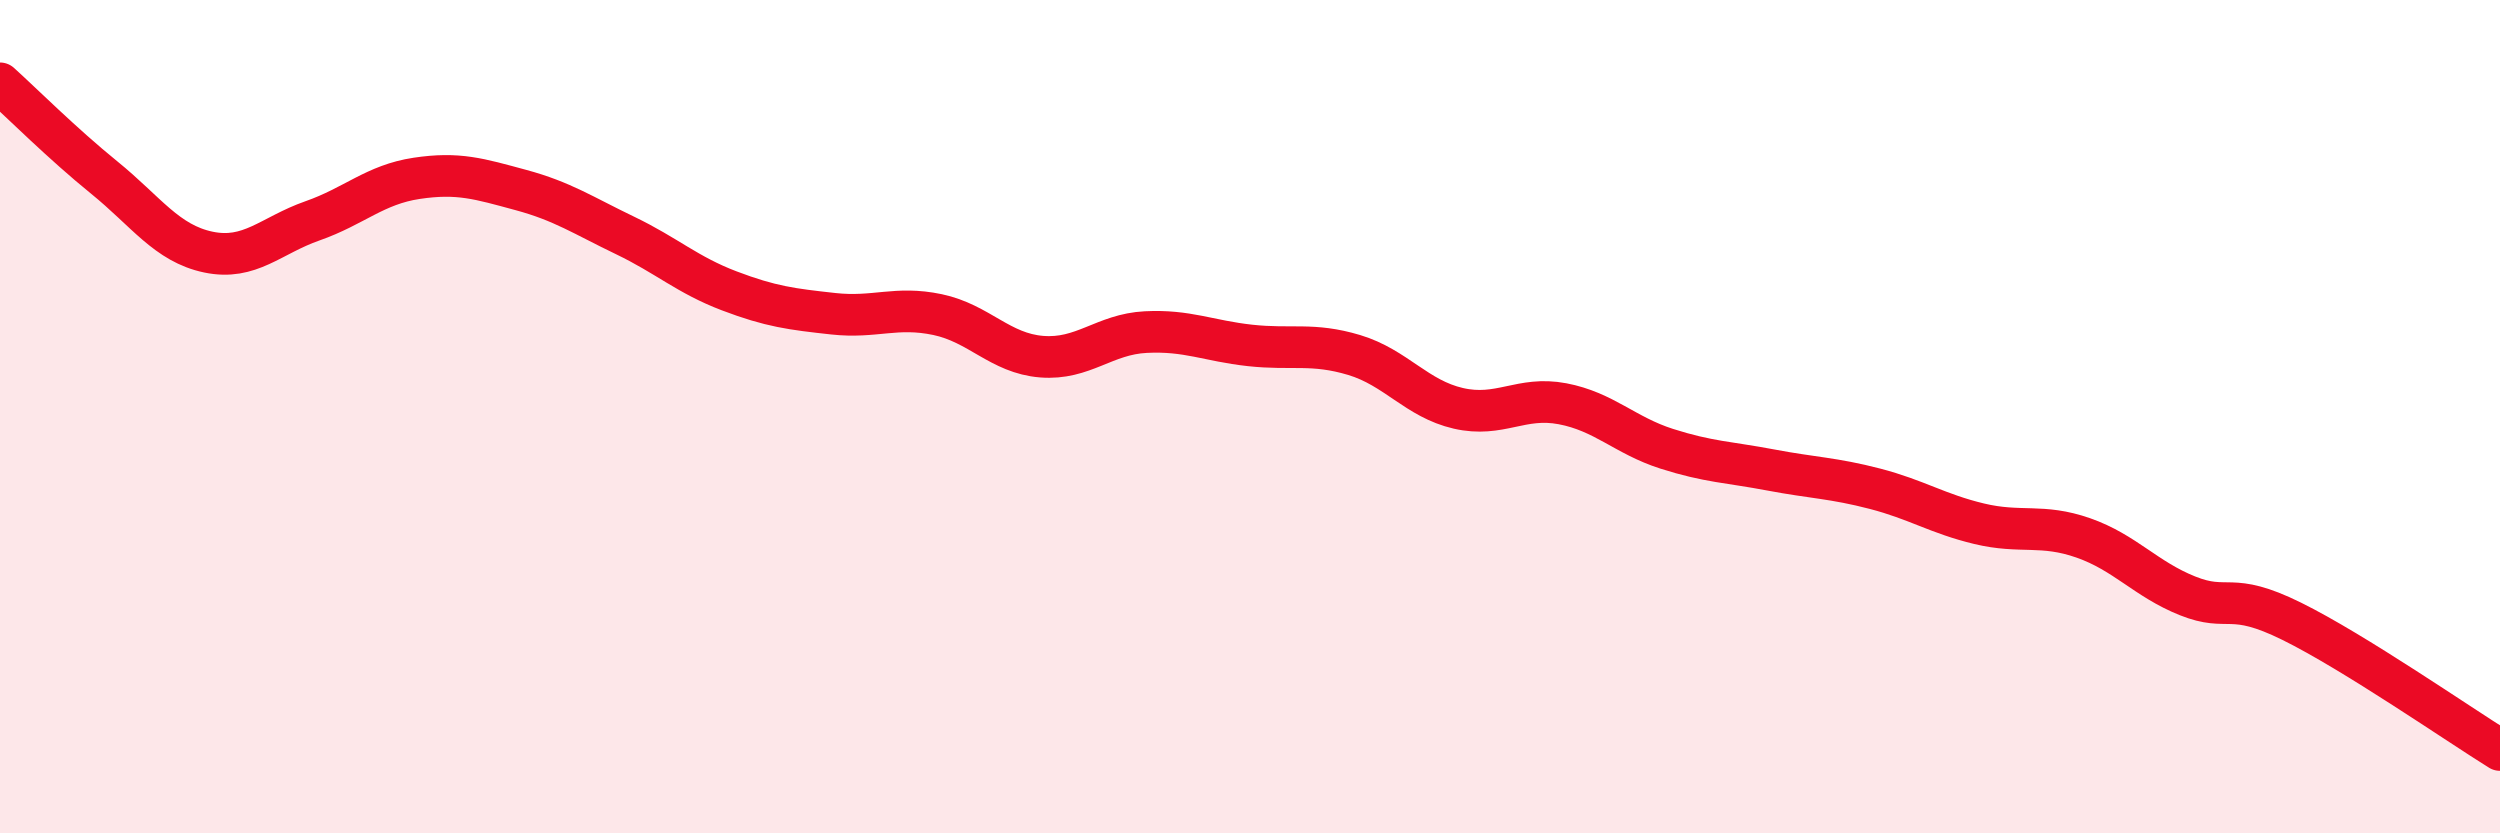
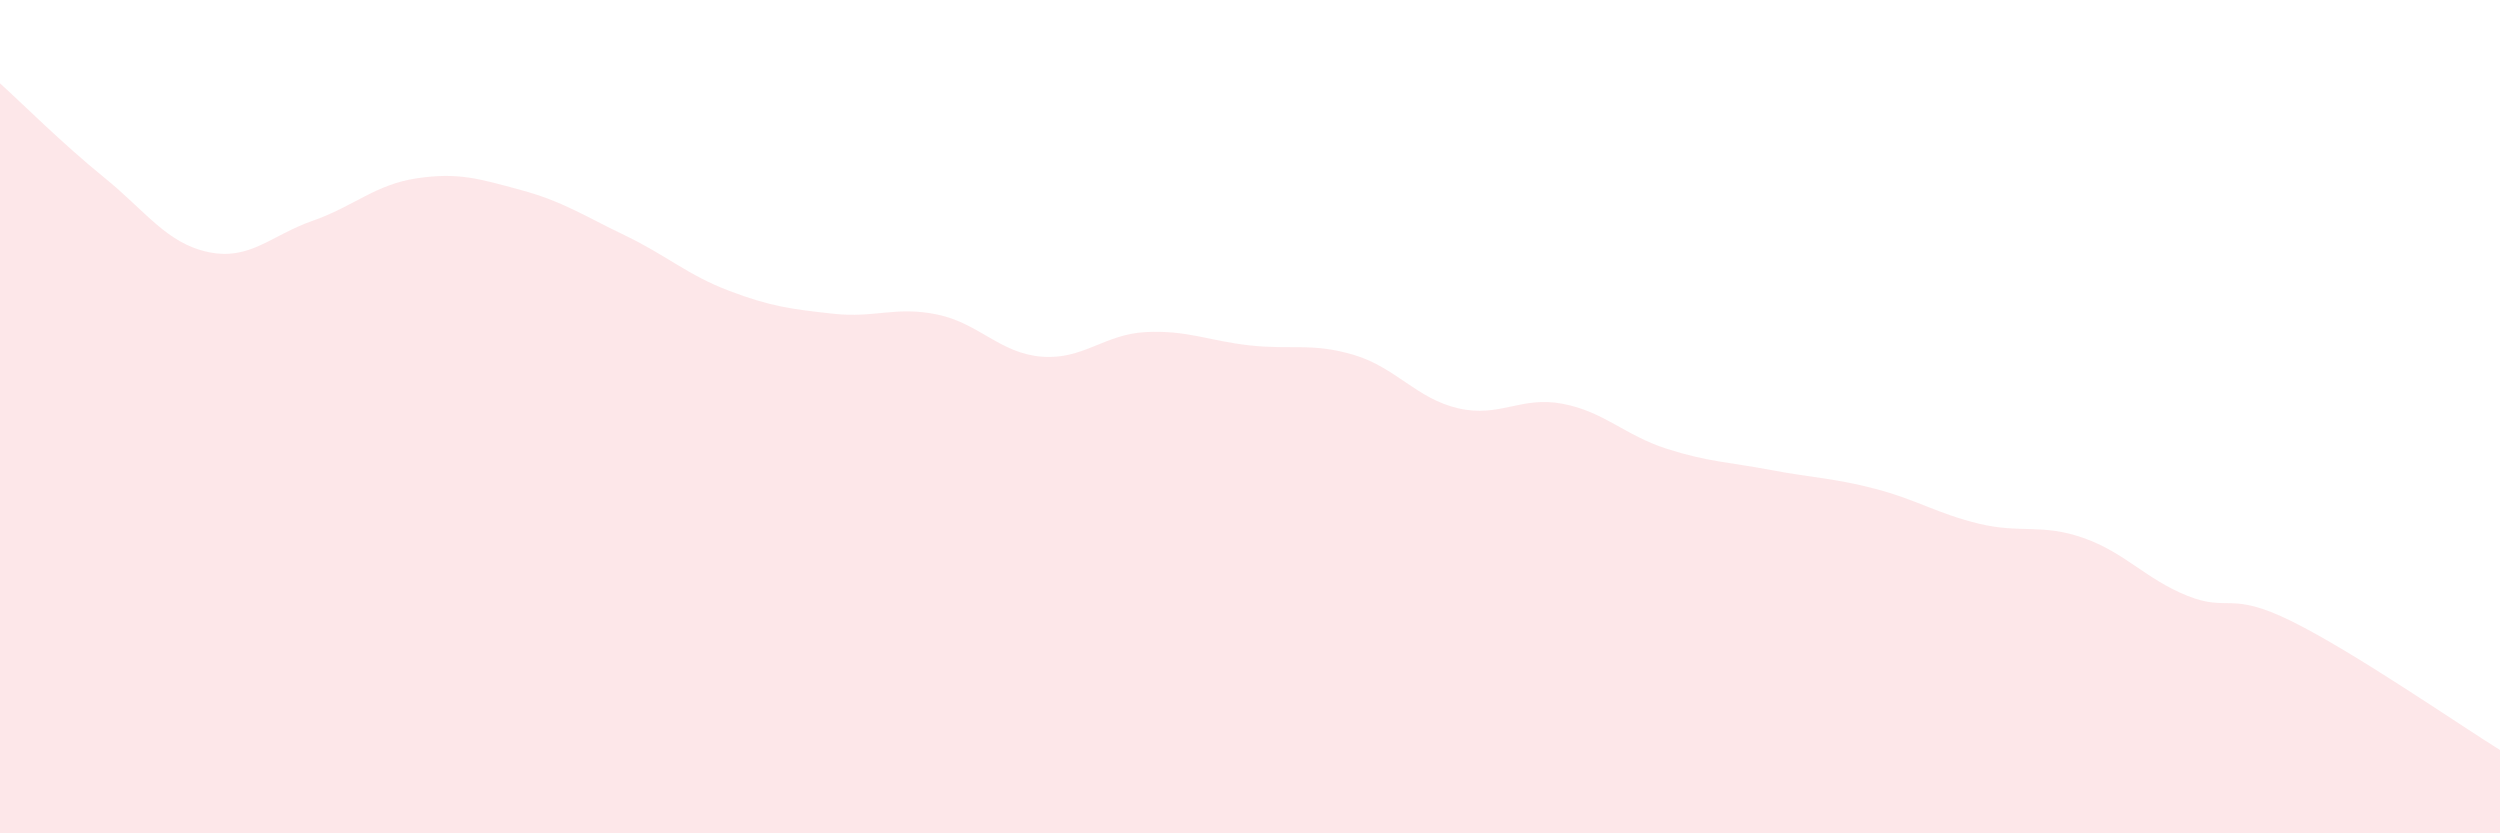
<svg xmlns="http://www.w3.org/2000/svg" width="60" height="20" viewBox="0 0 60 20">
  <path d="M 0,2 C 0.5,2.45 1.5,3.45 2.5,4.26 C 3.5,5.07 4,5.84 5,6.05 C 6,6.26 6.5,5.65 7.5,5.3 C 8.5,4.95 9,4.43 10,4.28 C 11,4.13 11.5,4.29 12.5,4.56 C 13.5,4.83 14,5.17 15,5.65 C 16,6.13 16.5,6.6 17.5,6.98 C 18.5,7.36 19,7.42 20,7.53 C 21,7.64 21.5,7.34 22.5,7.55 C 23.5,7.76 24,8.48 25,8.56 C 26,8.64 26.5,8.02 27.5,7.97 C 28.5,7.92 29,8.18 30,8.29 C 31,8.4 31.5,8.22 32.5,8.52 C 33.5,8.82 34,9.57 35,9.8 C 36,10.03 36.5,9.5 37.5,9.69 C 38.5,9.88 39,10.45 40,10.77 C 41,11.09 41.5,11.09 42.5,11.28 C 43.5,11.47 44,11.47 45,11.73 C 46,11.99 46.5,12.33 47.5,12.57 C 48.5,12.81 49,12.56 50,12.91 C 51,13.26 51.5,13.9 52.5,14.3 C 53.5,14.7 53.5,14.17 55,14.91 C 56.5,15.65 59,17.38 60,18L60 20L0 20Z" fill="#EB0A25" opacity="0.1" stroke-linecap="round" stroke-linejoin="round" />
-   <path d="M 0,2 C 0.5,2.45 1.5,3.45 2.5,4.26 C 3.5,5.07 4,5.84 5,6.05 C 6,6.26 6.5,5.65 7.5,5.3 C 8.5,4.95 9,4.43 10,4.28 C 11,4.13 11.5,4.29 12.5,4.56 C 13.5,4.83 14,5.17 15,5.65 C 16,6.13 16.5,6.6 17.5,6.98 C 18.5,7.36 19,7.42 20,7.53 C 21,7.64 21.5,7.34 22.5,7.55 C 23.5,7.76 24,8.48 25,8.56 C 26,8.64 26.5,8.02 27.5,7.97 C 28.5,7.92 29,8.18 30,8.29 C 31,8.4 31.5,8.22 32.5,8.52 C 33.5,8.82 34,9.57 35,9.8 C 36,10.03 36.5,9.5 37.5,9.69 C 38.5,9.88 39,10.45 40,10.77 C 41,11.09 41.5,11.09 42.5,11.28 C 43.5,11.47 44,11.47 45,11.73 C 46,11.99 46.5,12.33 47.5,12.57 C 48.5,12.81 49,12.56 50,12.91 C 51,13.26 51.5,13.9 52.5,14.3 C 53.5,14.7 53.5,14.17 55,14.91 C 56.5,15.65 59,17.38 60,18" stroke="#EB0A25" stroke-width="1" fill="none" stroke-linecap="round" stroke-linejoin="round" />
</svg>